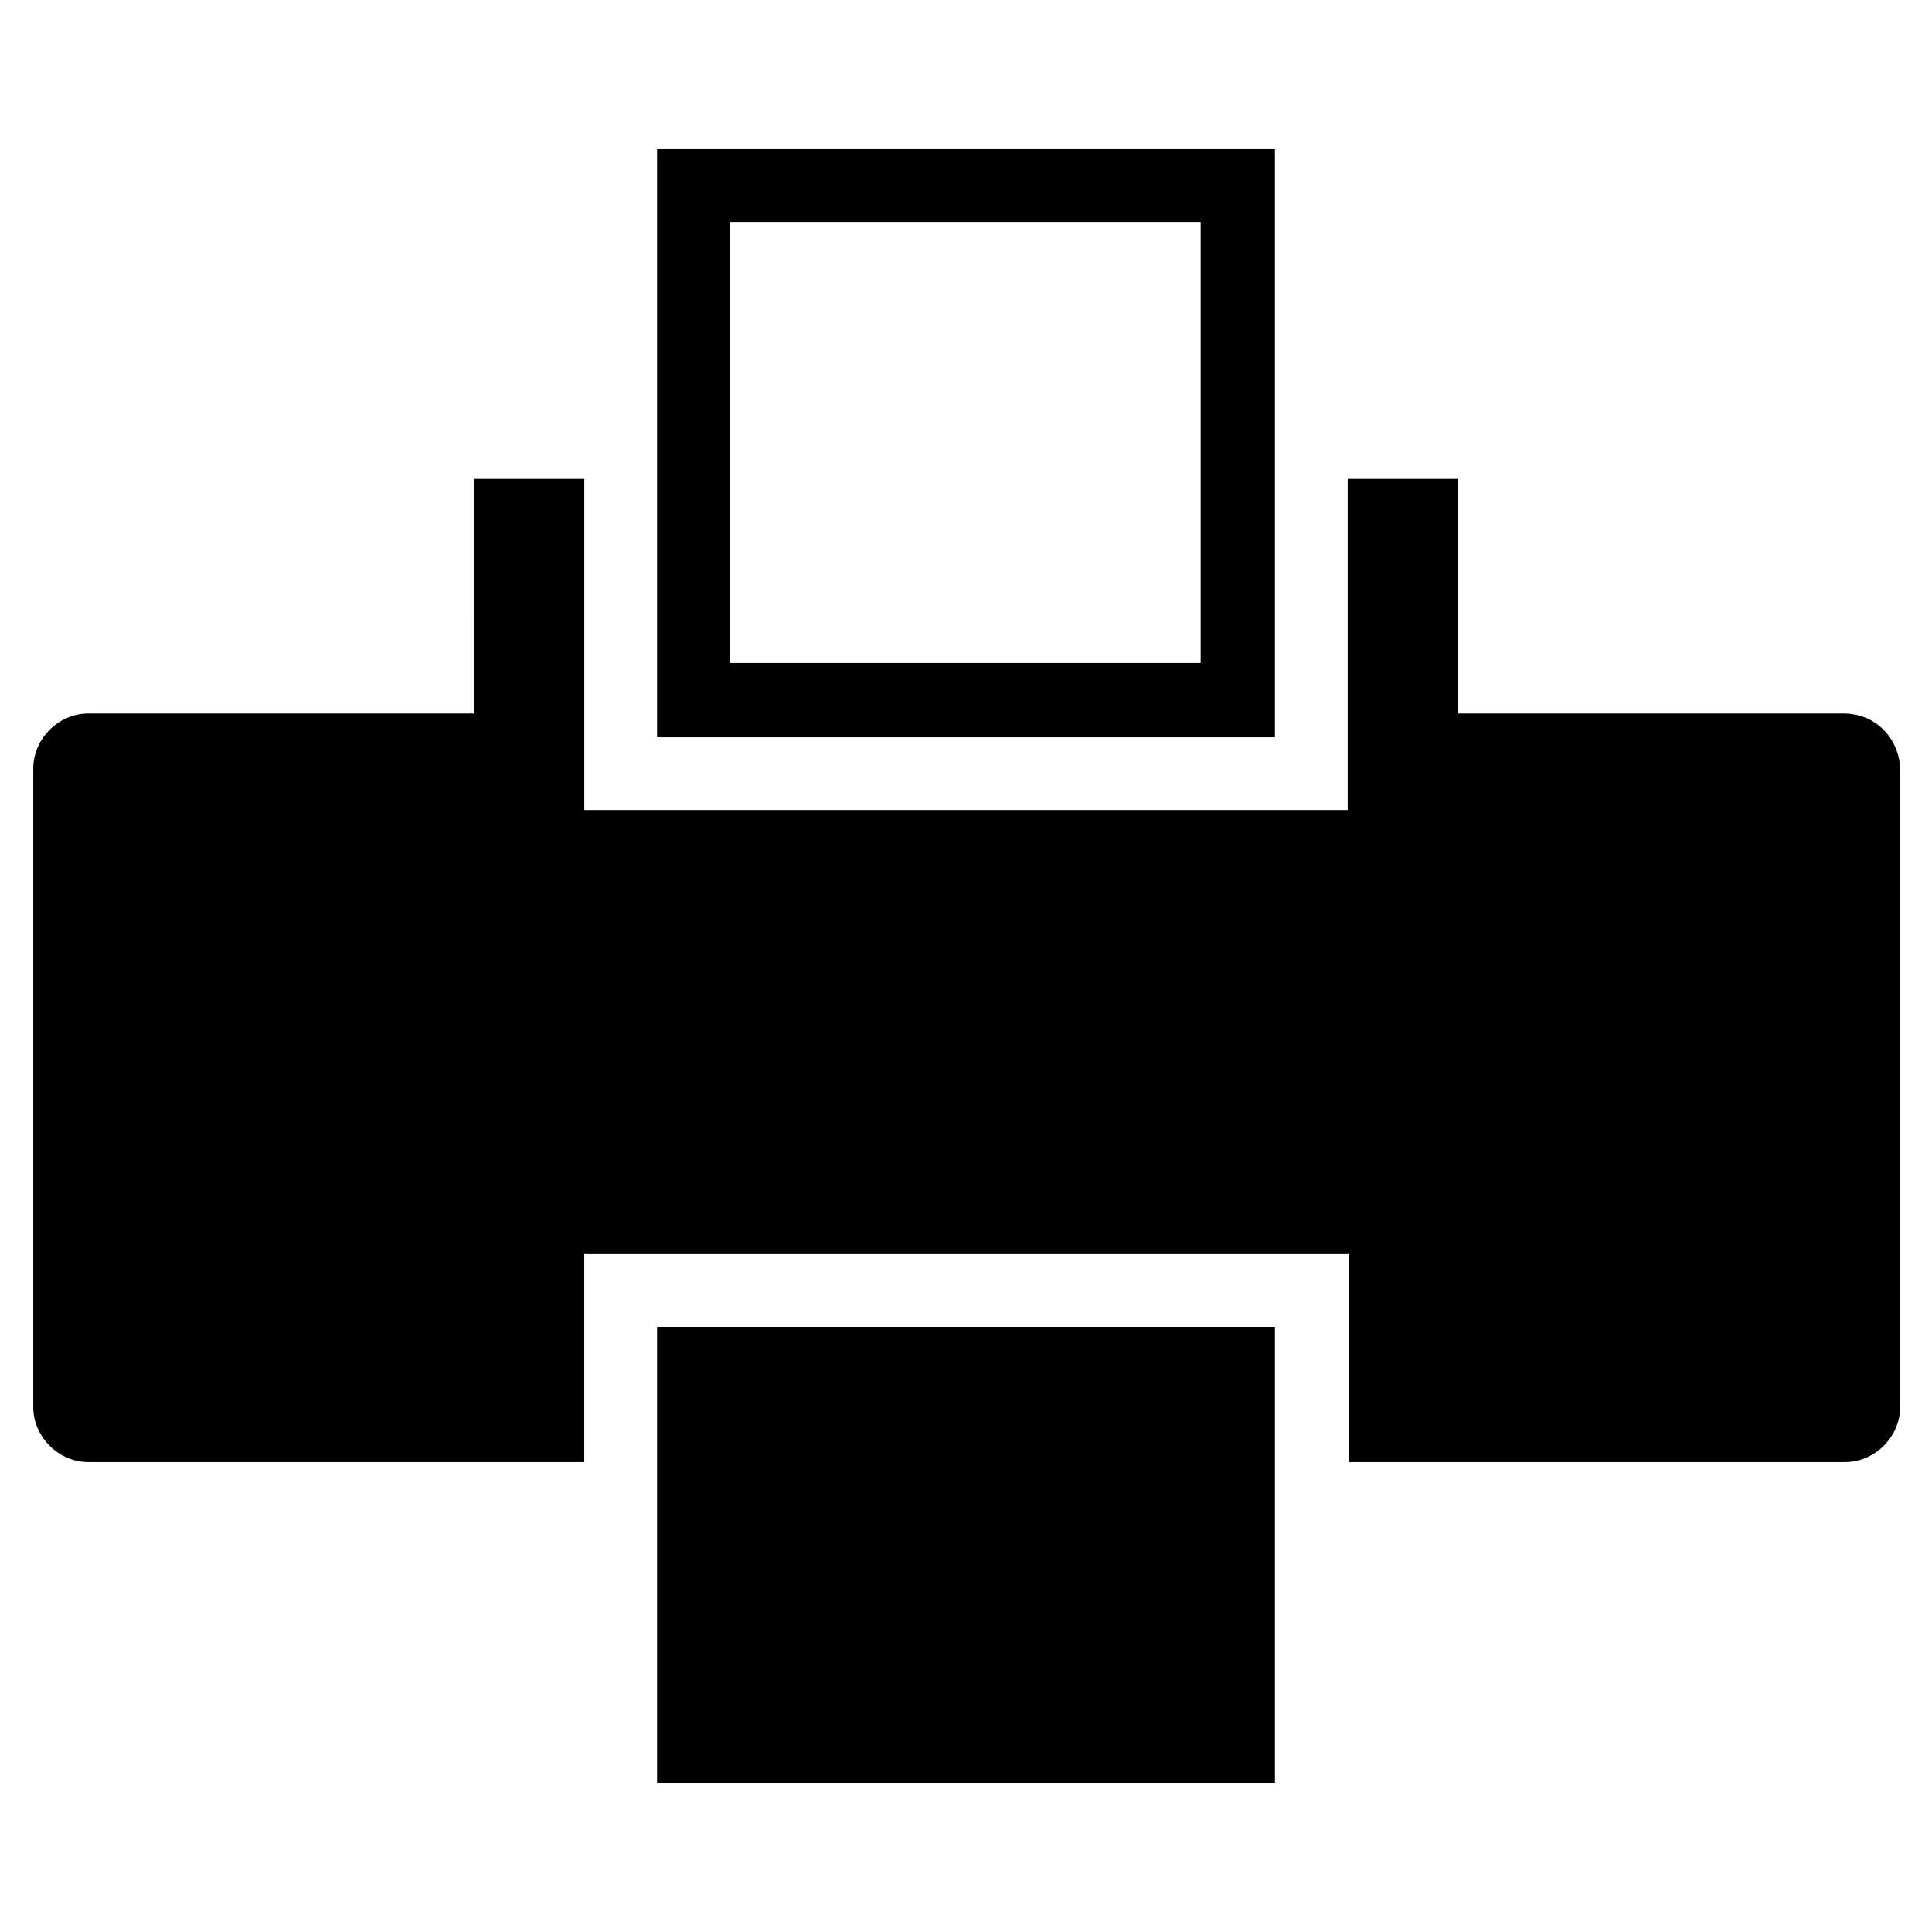
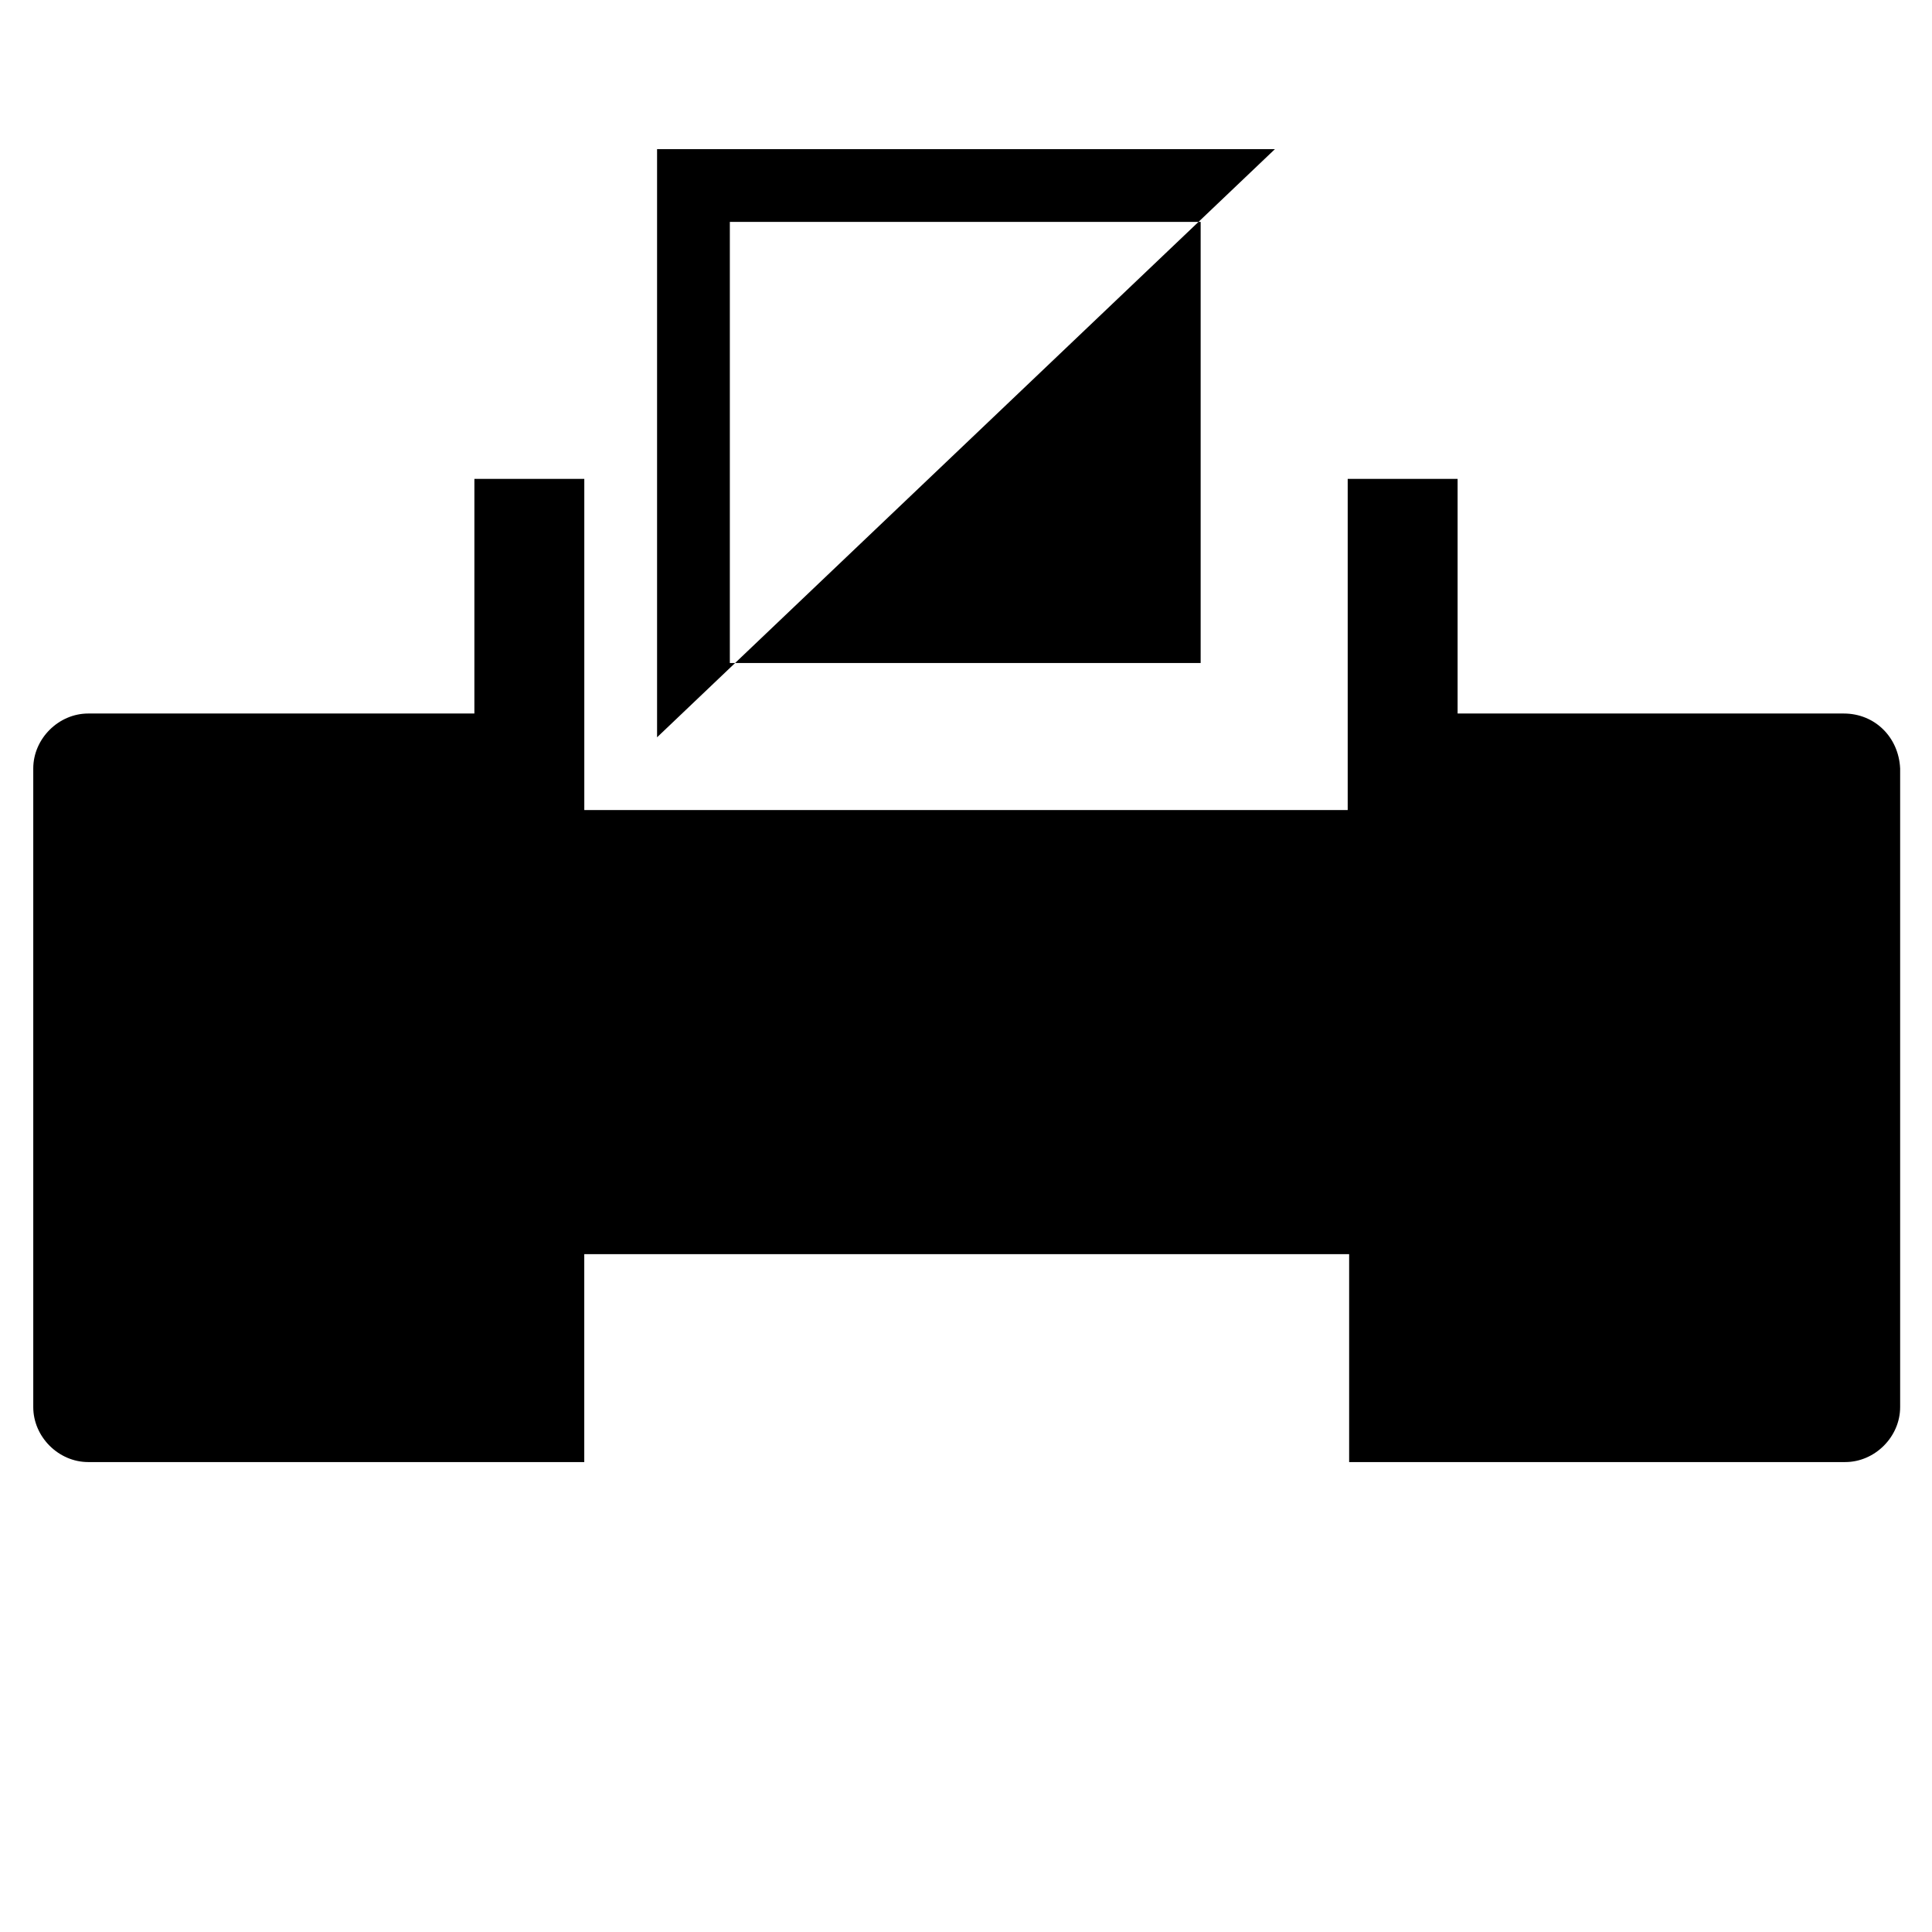
<svg xmlns="http://www.w3.org/2000/svg" fill="#000000" width="800px" height="800px" version="1.1" viewBox="144 144 512 512">
  <g>
-     <path d="m481.87 183.52h-163.74v155.87h163.74zm-19.285 136.18h-125.17v-116.9h124.77v116.9z" />
+     <path d="m481.87 183.52h-163.74v155.87zm-19.285 136.18h-125.17v-116.9h124.77v116.9z" />
    <path d="m632.62 333.09h-102.34v-62.188h-29.125v87.773h-202.31v-87.773h-29.125l-0.004 62.188h-102.34c-7.871 0-14.562 6.691-14.562 14.562v169.25c0 7.871 6.691 14.562 14.562 14.562h131.46v-55.105h202.7v55.105h131.46c7.871 0 14.562-6.691 14.562-14.562v-169.25c-0.387-8.266-6.684-14.562-14.949-14.562z" />
-     <path d="m318.13 495.64h163.74v120.84h-163.74z" />
  </g>
</svg>